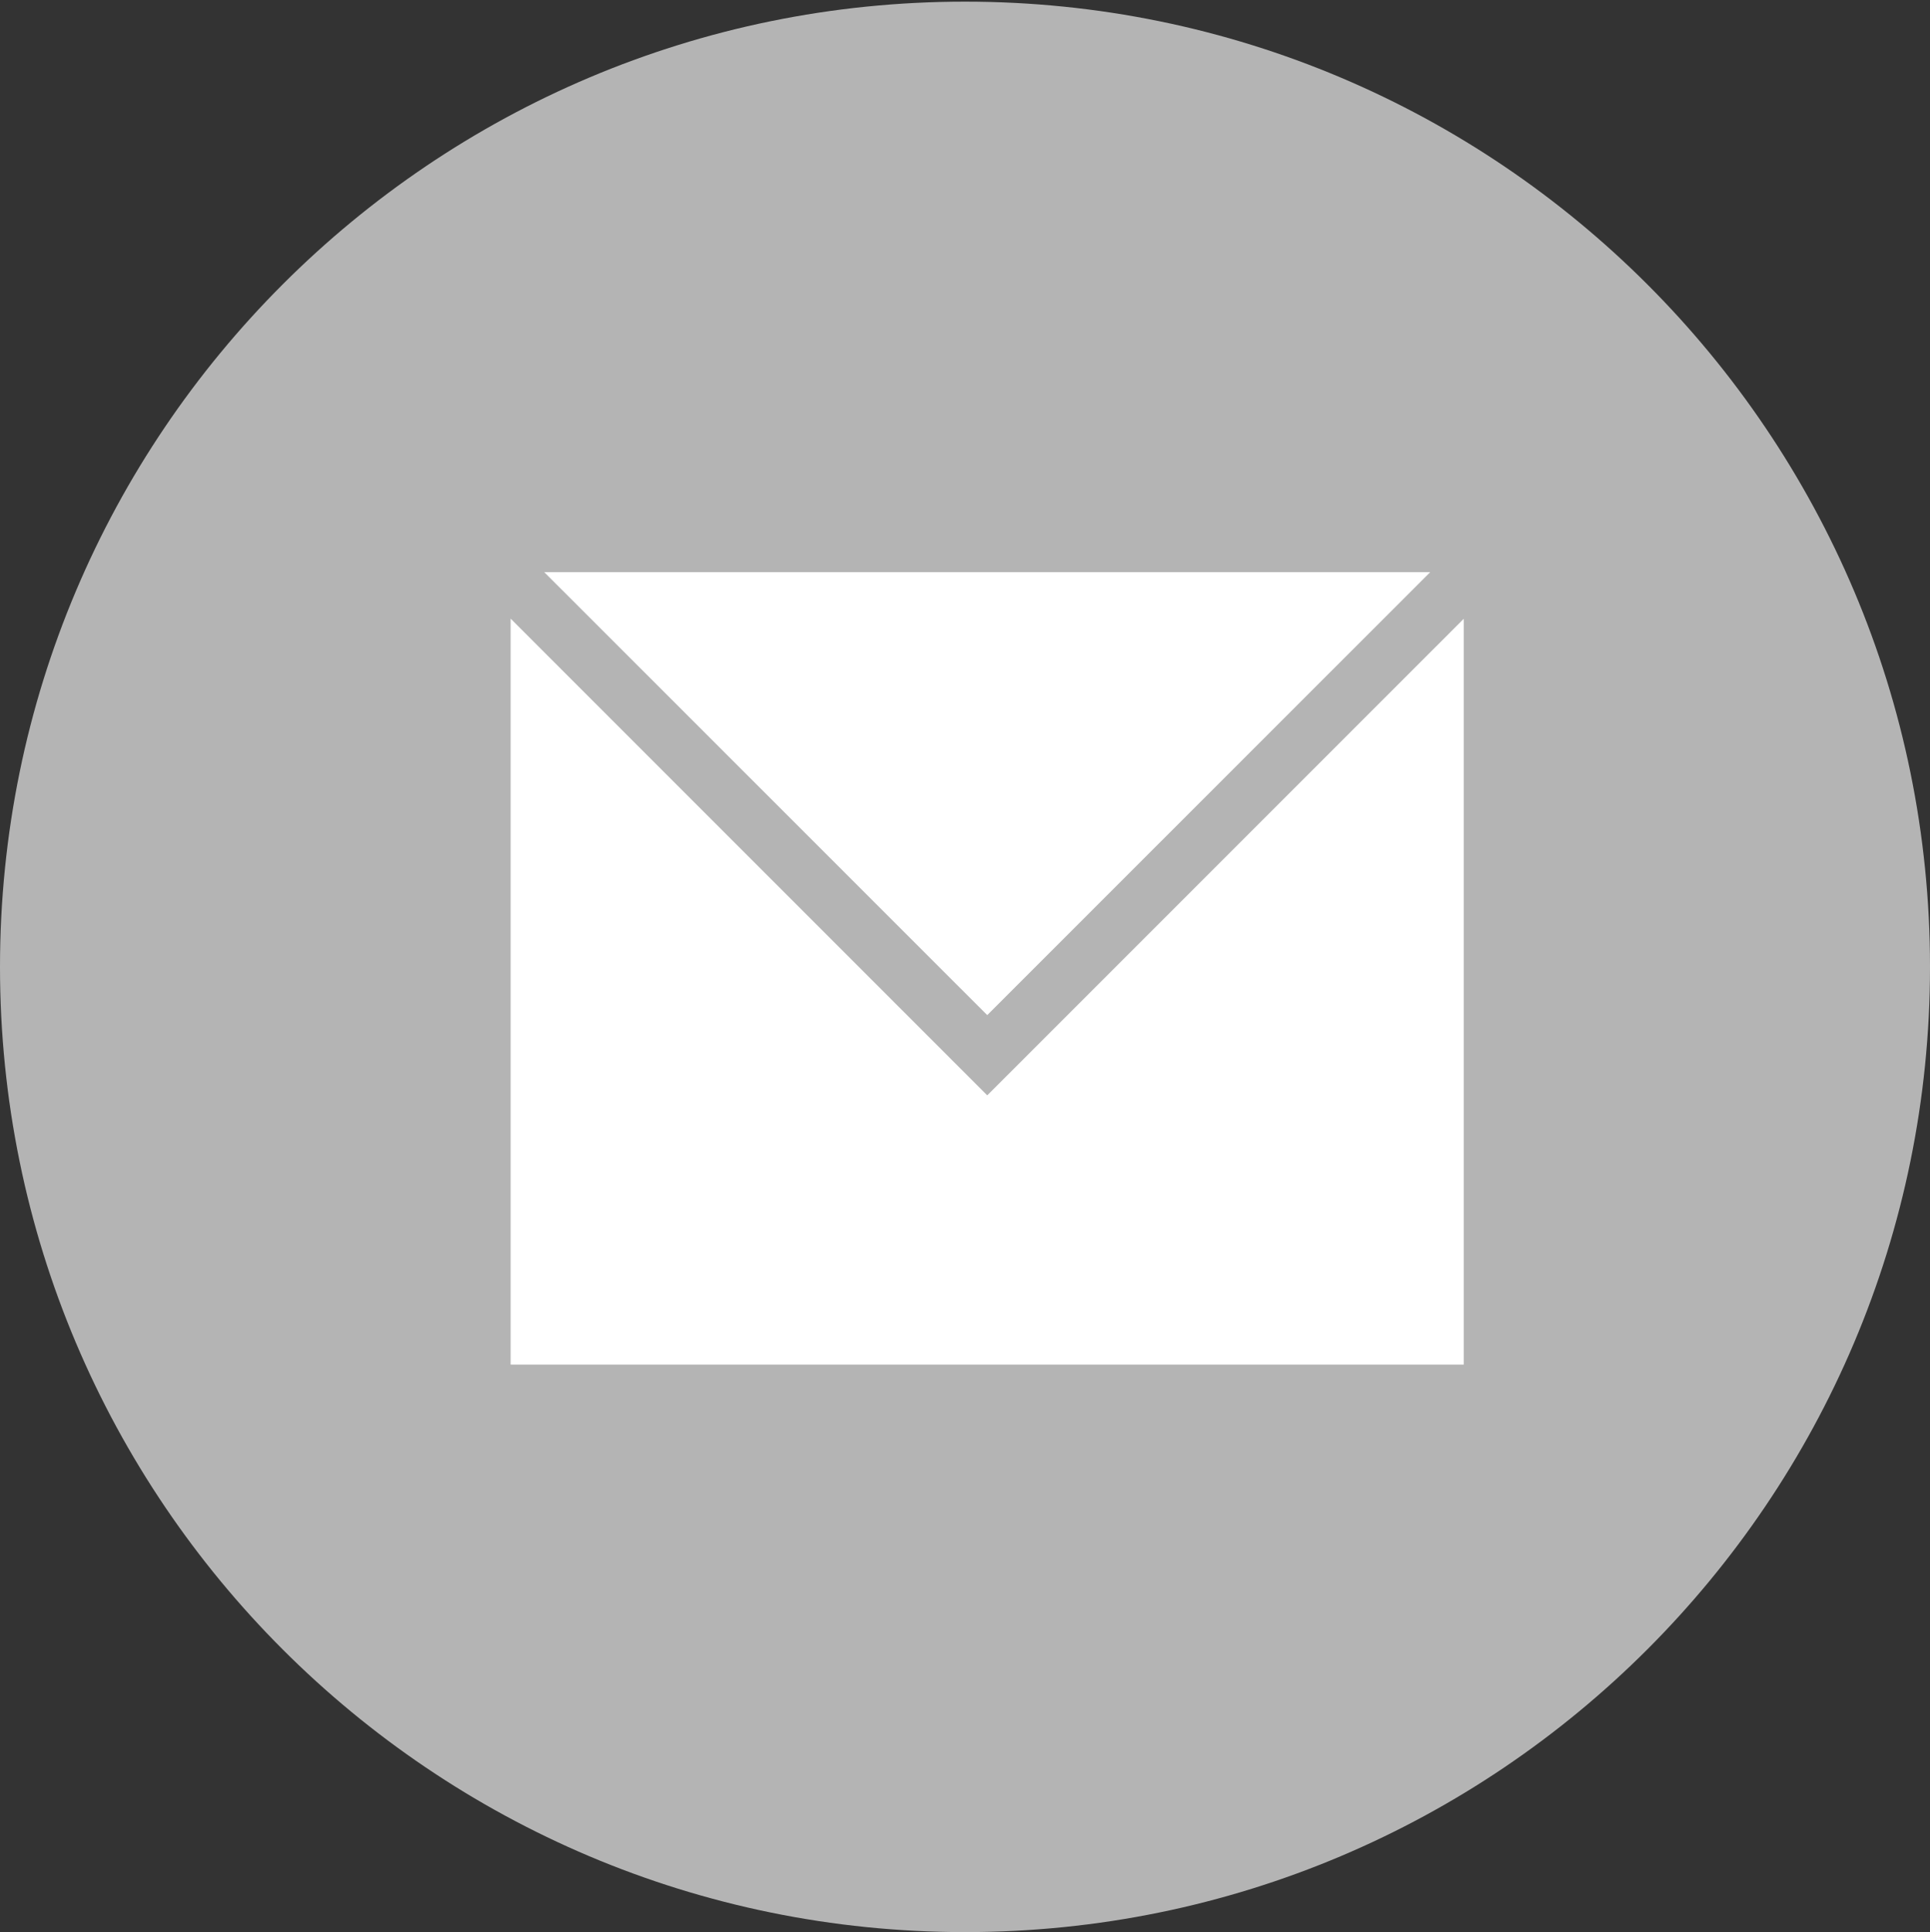
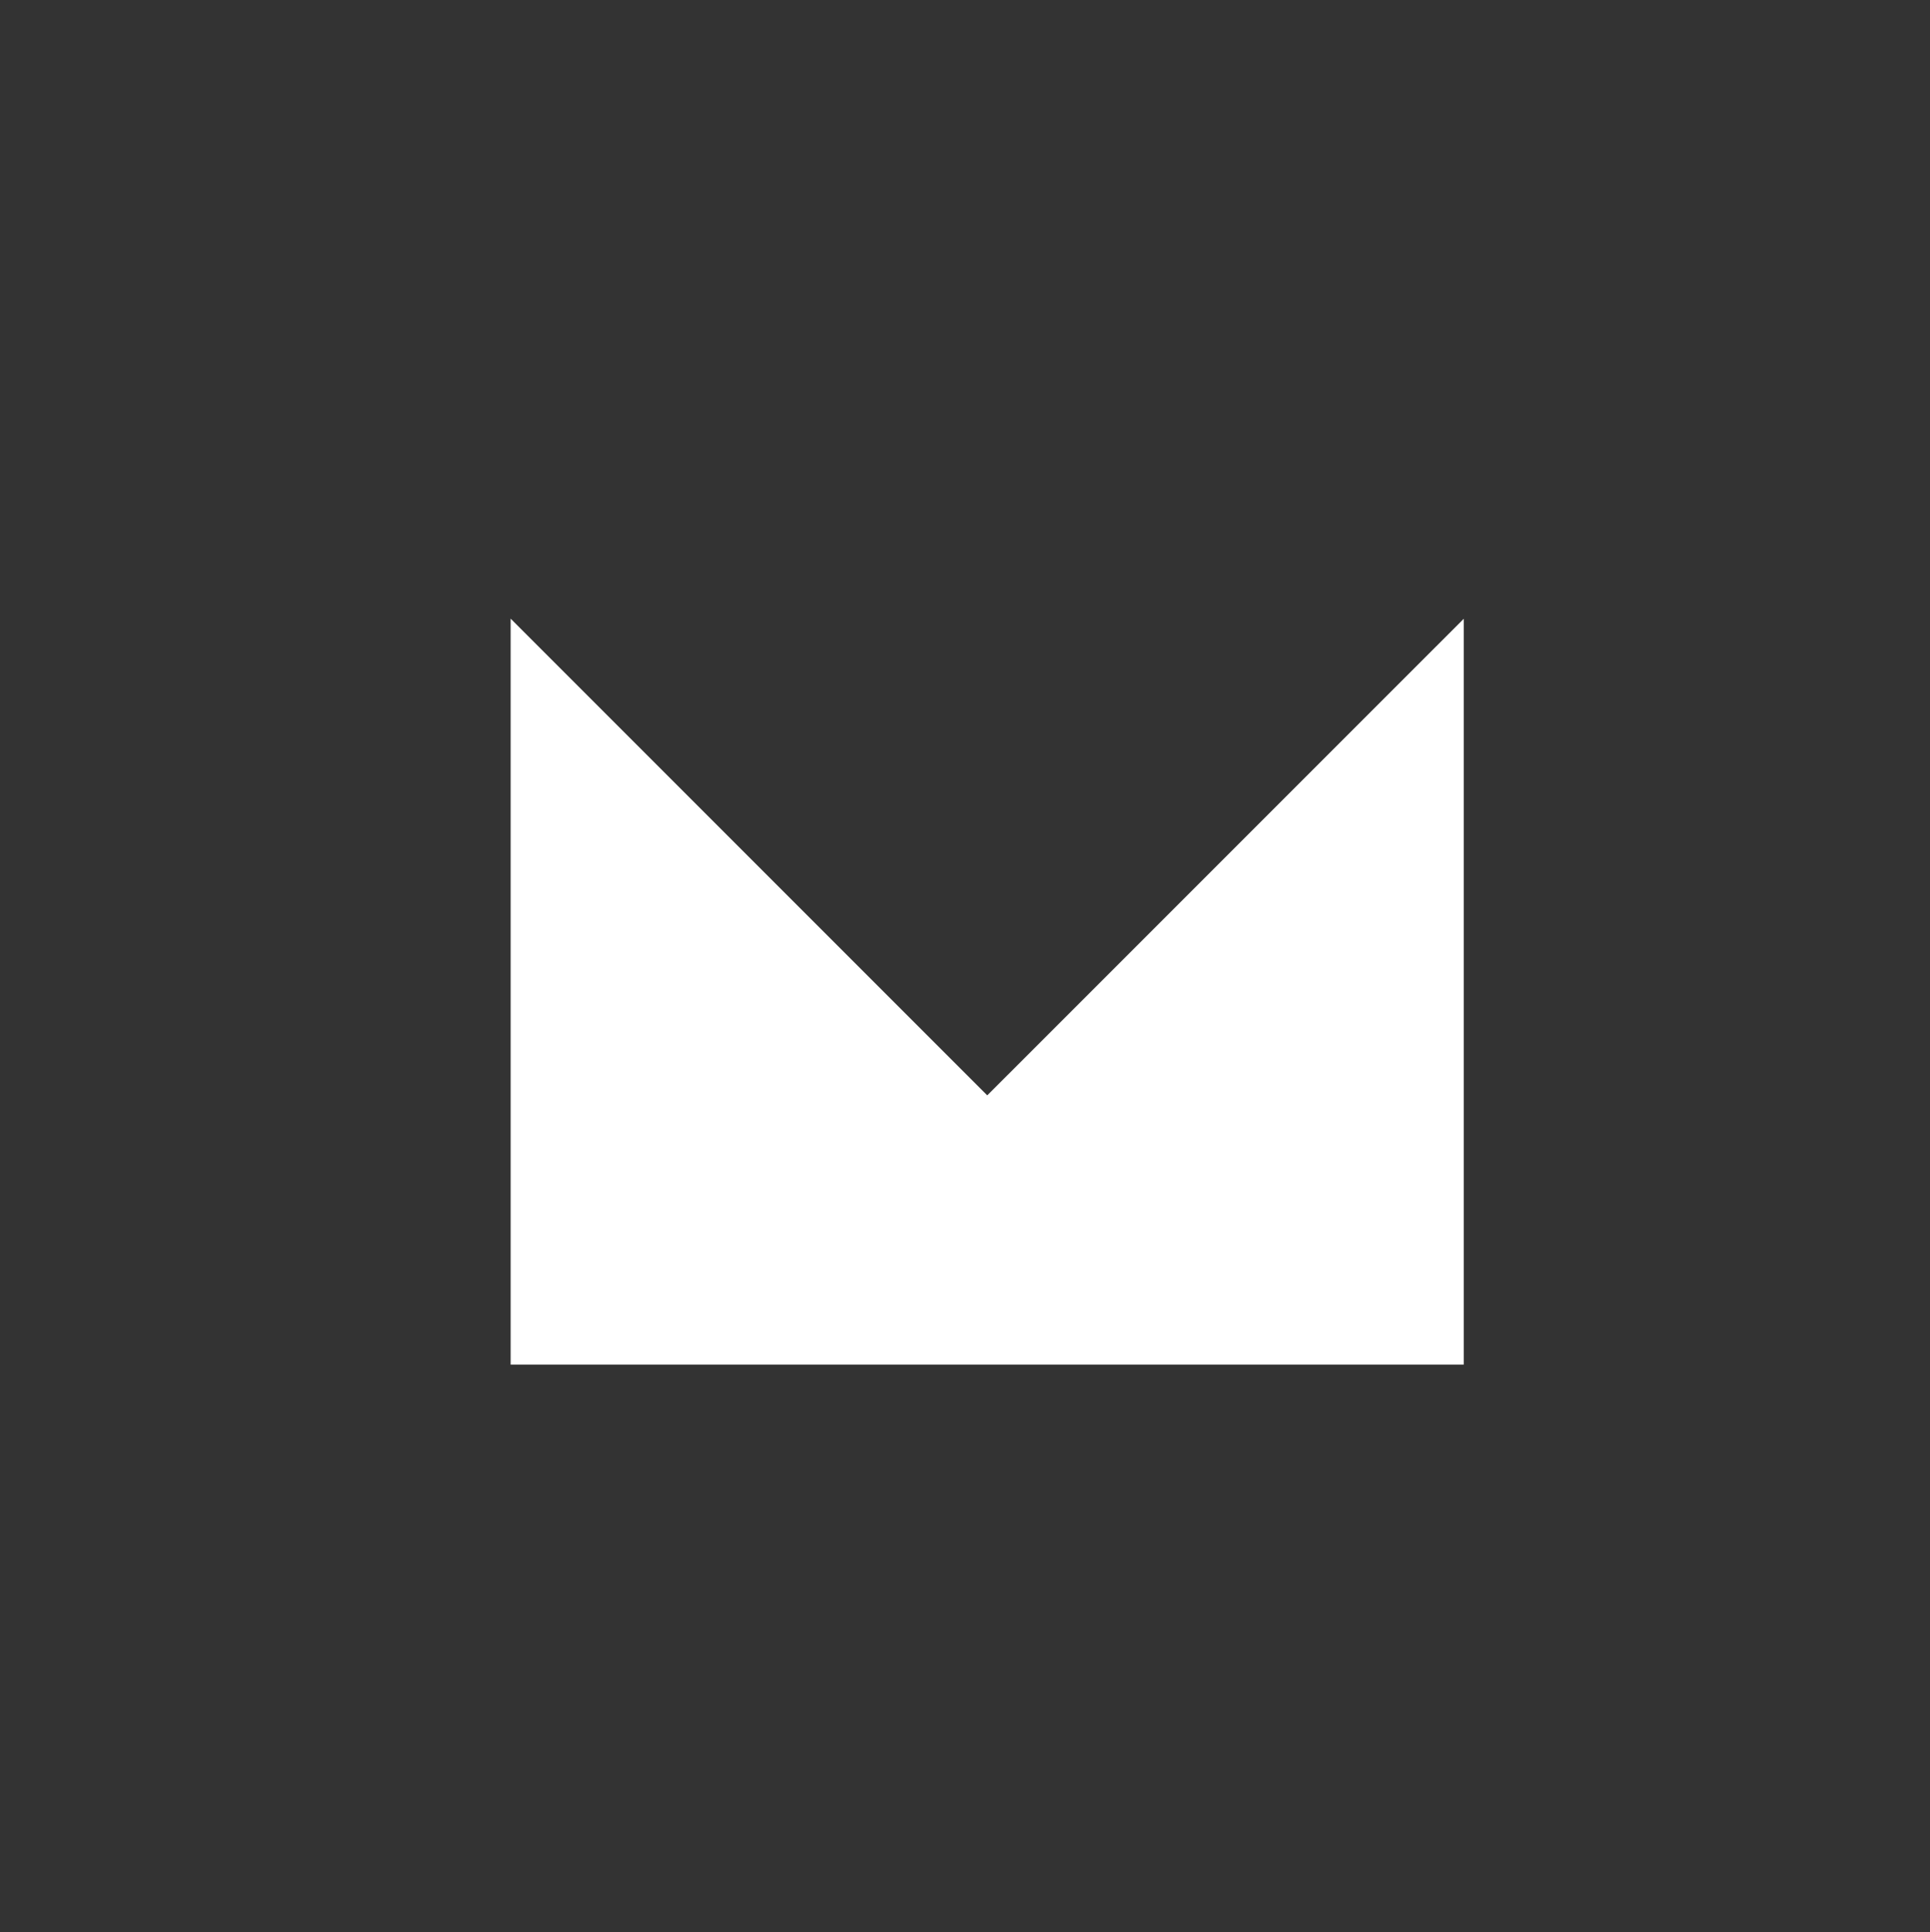
<svg xmlns="http://www.w3.org/2000/svg" xmlns:xlink="http://www.w3.org/1999/xlink" version="1.1" id="Ebene_1" x="0px" y="0px" width="34.016px" height="34.045px" viewBox="0 0 34.016 34.045" enable-background="new 0 0 34.016 34.045" xml:space="preserve">
  <rect x="0" y="0" width="34.016" height="34.045" fill="#333333" stroke="none" />
  <g>
    <defs>
      <rect id="SVGID_1_" y="0.029" width="34.016" height="34.017" />
    </defs>
    <clipPath id="SVGID_2_">
      <use xlink:href="#SVGID_1_" overflow="visible" />
    </clipPath>
-     <path clip-path="url(#SVGID_2_)" fill="#B4B4B4" d="M17.008,34.045c9.393,0,17.008-7.615,17.008-17.008S26.4,0.029,17.008,0.029   S0,7.645,0,17.038S7.615,34.045,17.008,34.045" />
  </g>
-   <polygon fill="#FFFFFF" points="9.592,10.081 17.4,17.887 25.208,10.081 " />
  <polygon fill="#FFFFFF" points="9,24.045 25.799,24.045 25.799,10.903 17.4,19.301 9,10.901 " />
  <g>
</g>
  <g>
</g>
  <g>
</g>
  <g>
</g>
  <g>
</g>
  <g>
</g>
  <g>
</g>
  <g>
</g>
  <g>
</g>
  <g>
</g>
  <g>
</g>
  <g>
</g>
  <g>
</g>
  <g>
</g>
  <g>
</g>
</svg>